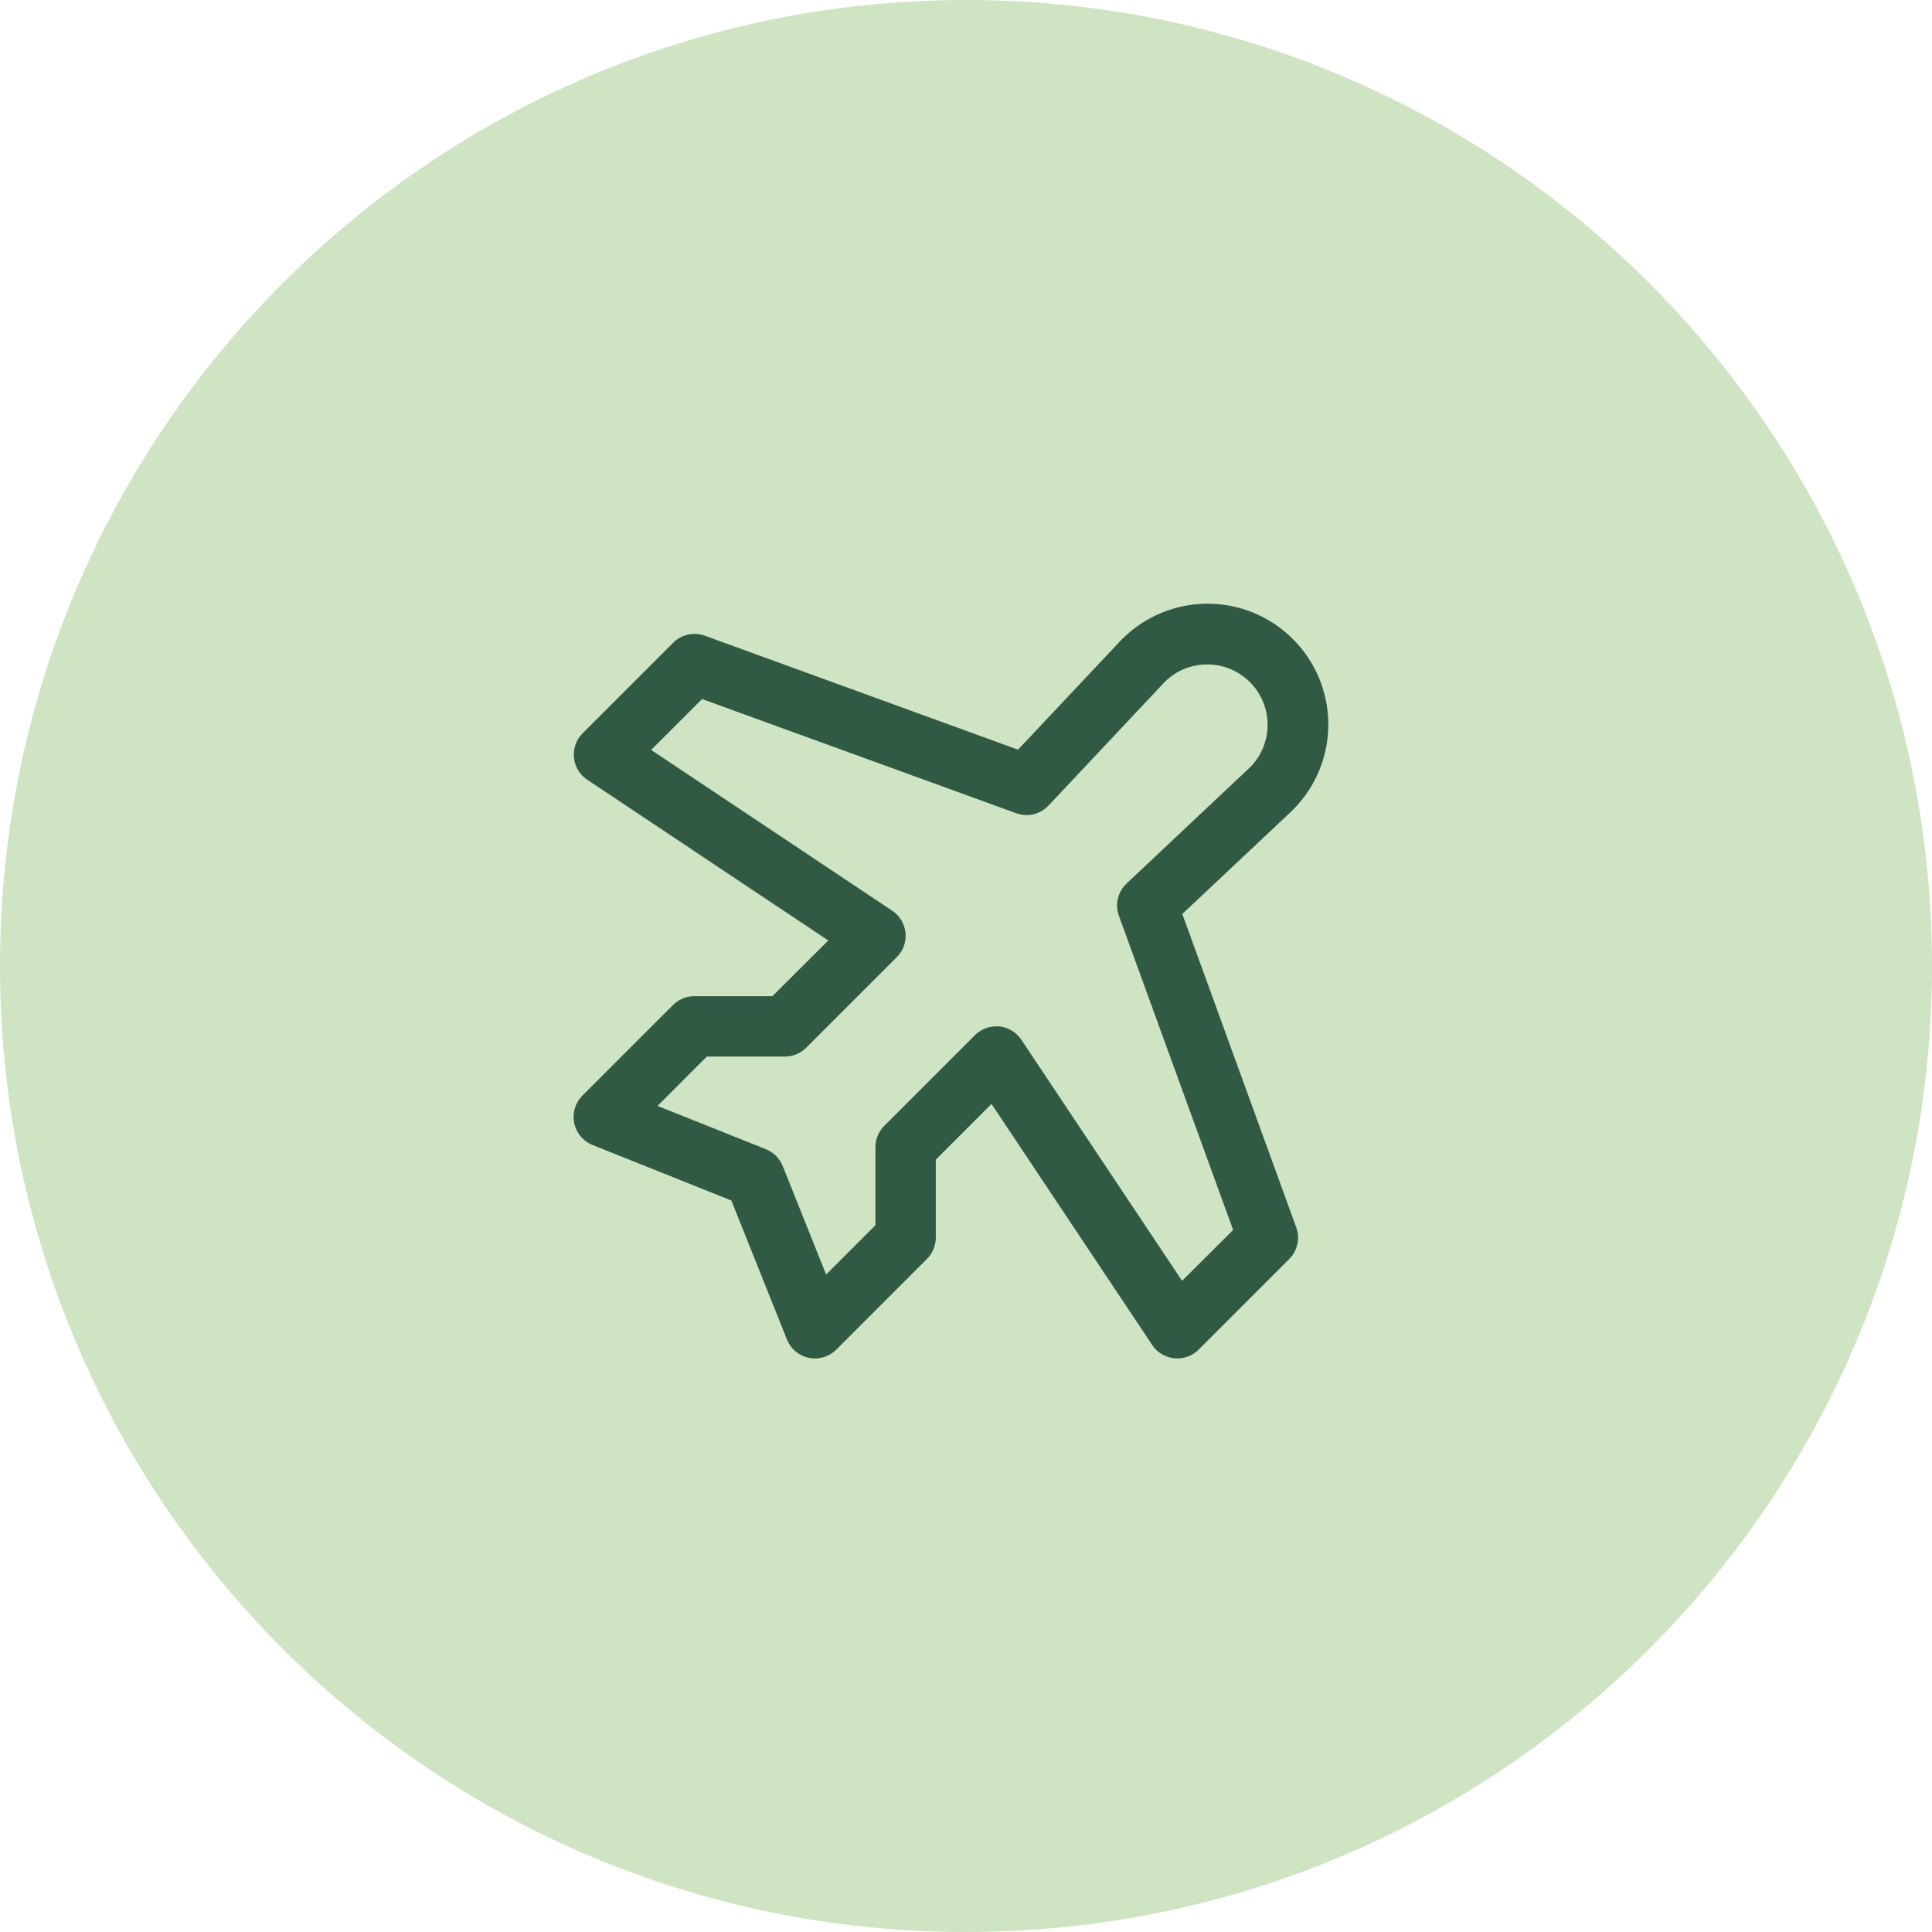
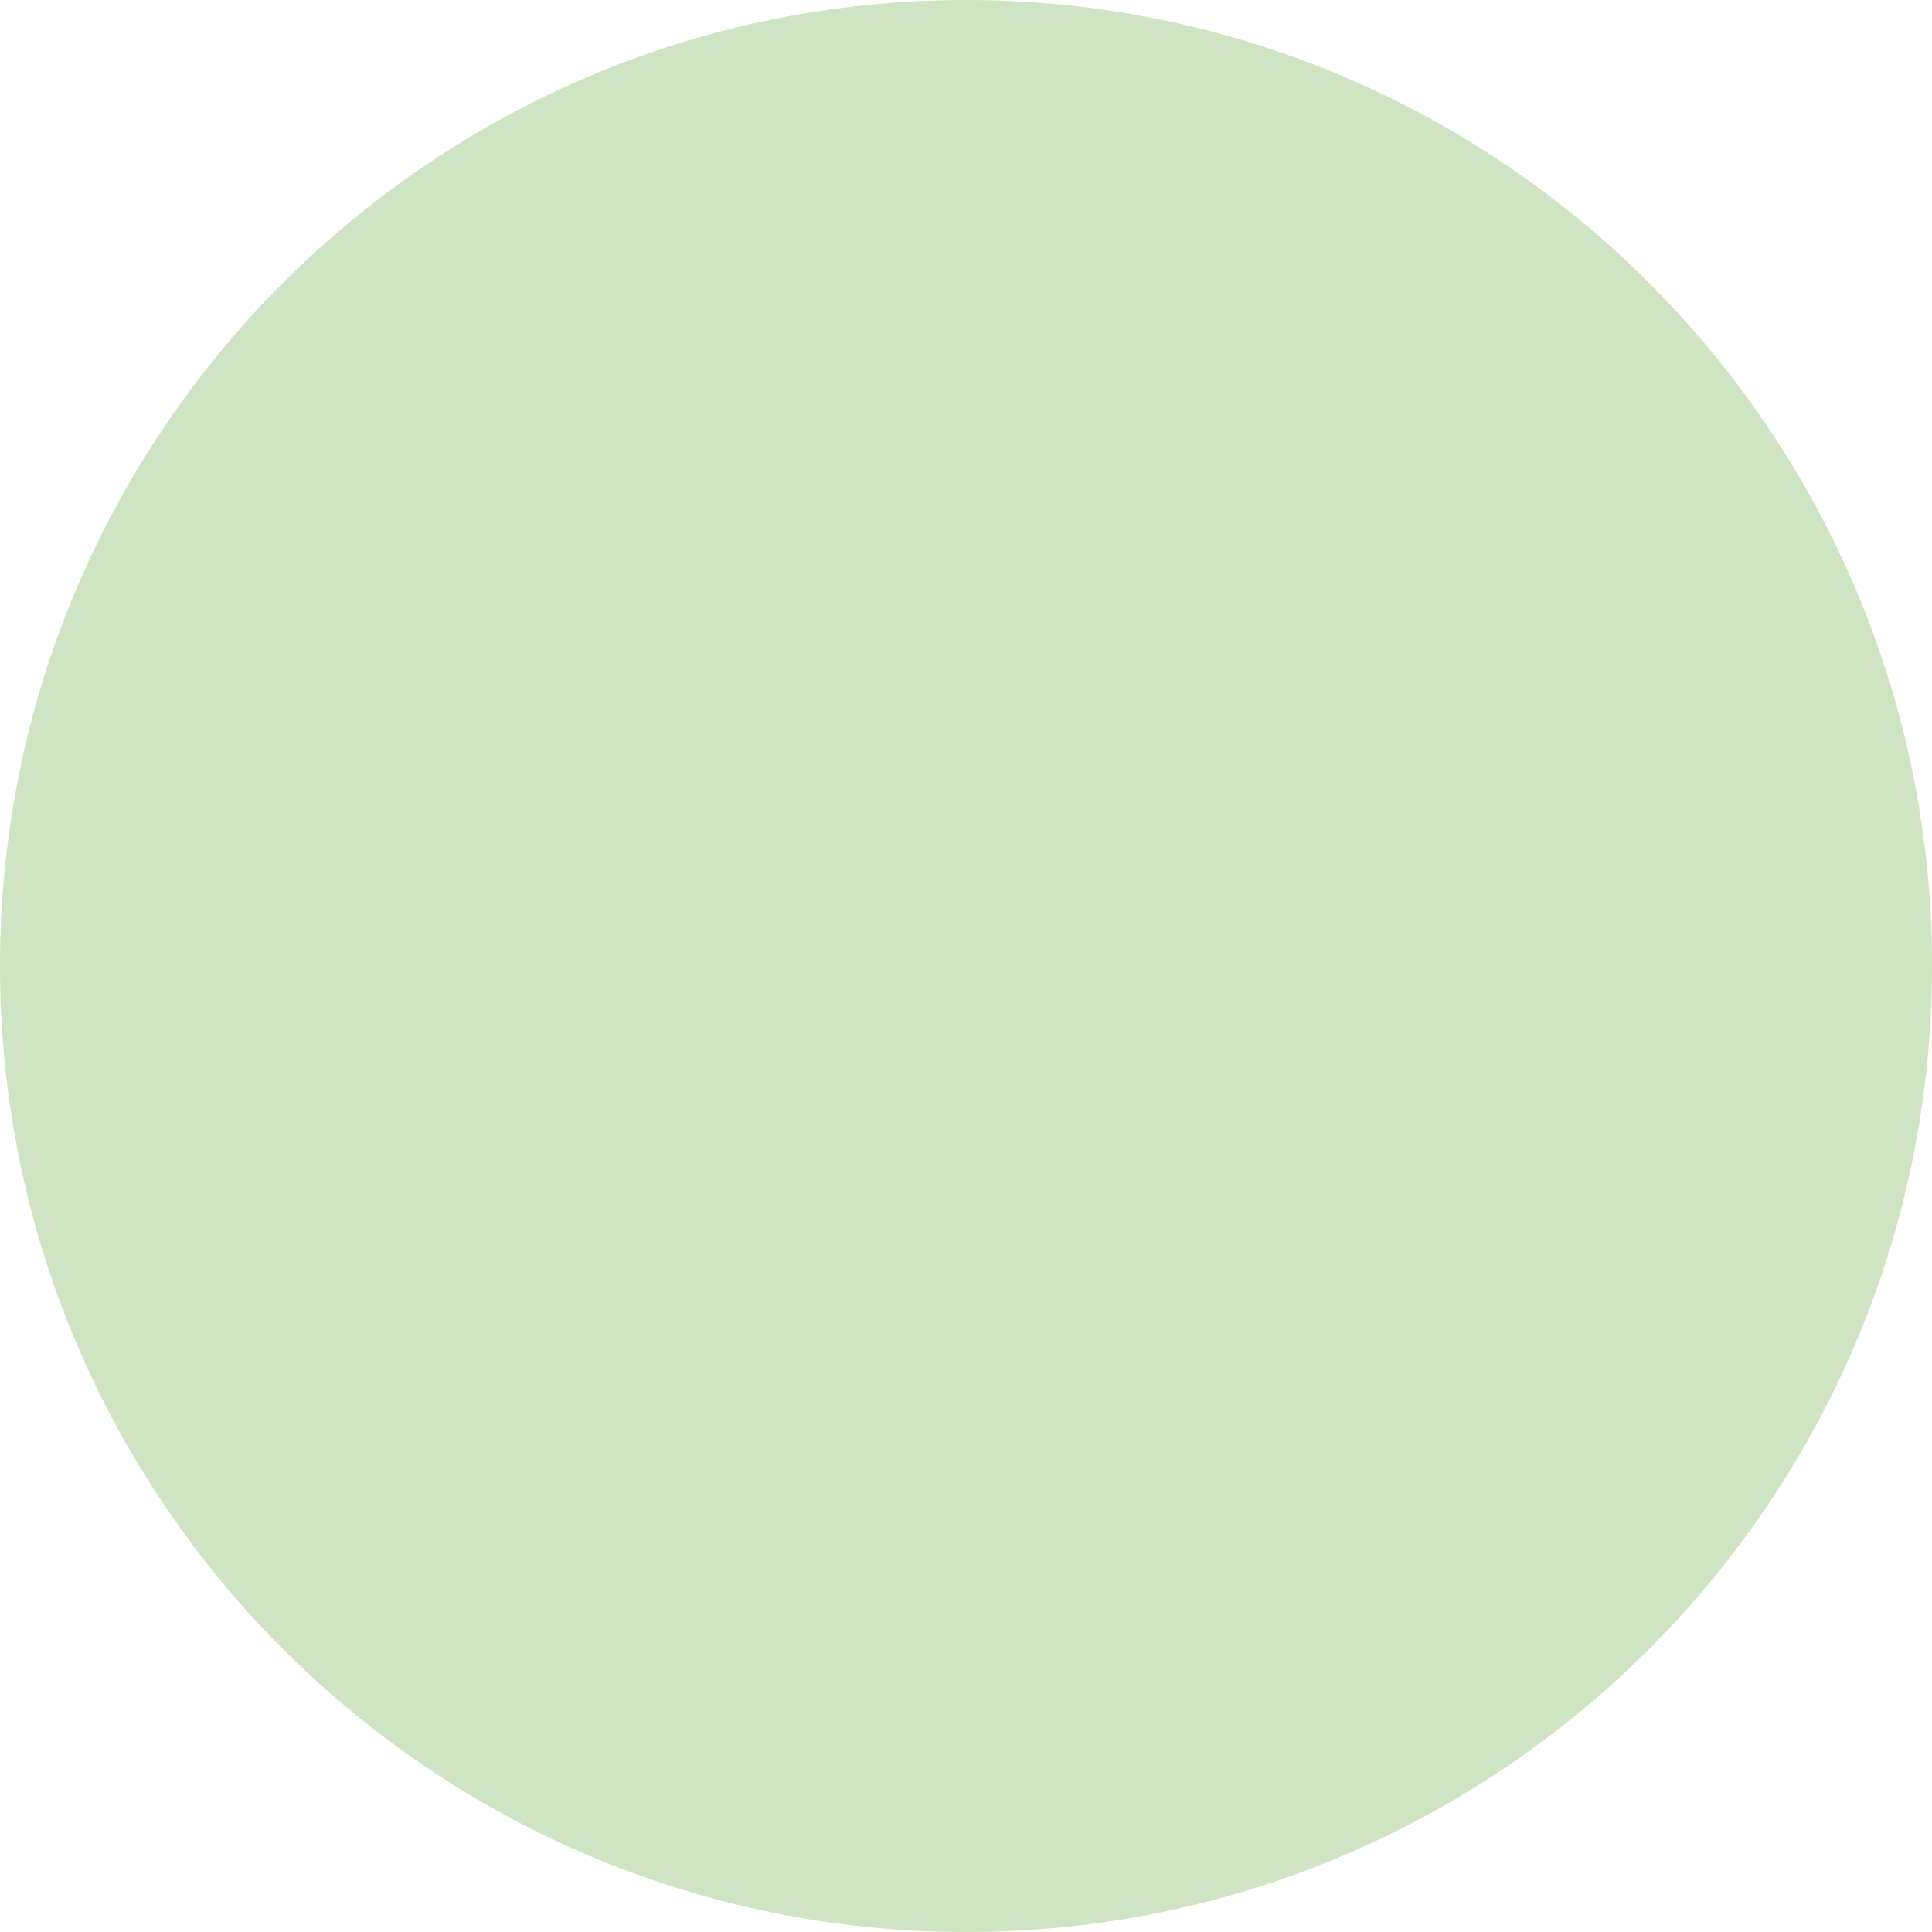
<svg xmlns="http://www.w3.org/2000/svg" width="56" height="56" viewBox="0 0 56 56" fill="none">
  <path d="M0 28C0 12.536 12.536 0 28 0C43.464 0 56 12.536 56 28C56 43.464 43.464 56 28 56C12.536 56 0 43.464 0 28Z" fill="#CFE4C3" />
-   <path d="M34.27 26.492L37.458 23.493L37.476 23.474C38.133 22.818 38.502 21.927 38.502 20.999C38.502 20.071 38.133 19.18 37.476 18.524C36.82 17.867 35.929 17.498 35.001 17.498C34.073 17.498 33.182 17.867 32.526 18.524C32.526 18.53 32.514 18.536 32.507 18.542L29.508 21.73L20.43 18.426C20.274 18.369 20.104 18.358 19.942 18.395C19.779 18.43 19.63 18.512 19.512 18.63L16.887 21.255C16.796 21.346 16.726 21.457 16.683 21.579C16.639 21.701 16.623 21.831 16.636 21.96C16.648 22.088 16.69 22.213 16.756 22.324C16.823 22.435 16.913 22.529 17.021 22.601L24.009 27.26L22.388 28.875H20.125C19.893 28.875 19.671 28.967 19.507 29.131L16.882 31.756C16.78 31.858 16.704 31.984 16.662 32.122C16.621 32.261 16.614 32.407 16.642 32.549C16.671 32.691 16.735 32.823 16.827 32.934C16.919 33.046 17.038 33.132 17.172 33.187L21.199 34.798L22.807 38.817L22.813 38.835C22.869 38.969 22.957 39.088 23.07 39.18C23.184 39.272 23.318 39.334 23.461 39.361C23.604 39.388 23.752 39.378 23.89 39.334C24.029 39.289 24.154 39.21 24.255 39.105L26.866 36.493C26.948 36.412 27.012 36.316 27.057 36.21C27.101 36.104 27.125 35.99 27.125 35.875V33.612L28.739 31.998L33.398 38.986C33.469 39.093 33.564 39.184 33.675 39.25C33.786 39.317 33.91 39.358 34.039 39.371C34.168 39.384 34.298 39.368 34.42 39.324C34.542 39.281 34.653 39.211 34.744 39.119L37.369 36.494C37.487 36.376 37.568 36.227 37.605 36.065C37.641 35.902 37.629 35.733 37.572 35.576L34.27 26.492ZM34.263 37.126L29.605 30.139C29.533 30.031 29.439 29.94 29.327 29.872C29.216 29.805 29.092 29.763 28.962 29.75C28.933 29.75 28.904 29.75 28.876 29.75C28.761 29.75 28.647 29.773 28.541 29.817C28.435 29.861 28.338 29.926 28.257 30.007L25.632 32.632C25.468 32.796 25.375 33.018 25.375 33.25V35.513L23.945 36.943L22.688 33.797C22.644 33.688 22.578 33.589 22.495 33.505C22.412 33.422 22.312 33.356 22.203 33.312L19.06 32.055L20.488 30.625H22.75C22.865 30.625 22.979 30.603 23.085 30.559C23.191 30.515 23.288 30.45 23.369 30.369L25.994 27.744C26.086 27.652 26.156 27.542 26.2 27.42C26.243 27.298 26.259 27.168 26.247 27.039C26.234 26.91 26.192 26.785 26.126 26.674C26.059 26.563 25.968 26.468 25.861 26.397L18.874 21.737L20.35 20.262L29.453 23.571C29.613 23.63 29.787 23.641 29.953 23.602C30.12 23.563 30.271 23.477 30.389 23.353L33.773 19.753C34.103 19.433 34.545 19.255 35.005 19.259C35.465 19.262 35.904 19.447 36.23 19.772C36.554 20.097 36.739 20.537 36.742 20.996C36.745 21.456 36.567 21.899 36.247 22.228L32.652 25.611C32.528 25.729 32.441 25.88 32.402 26.047C32.363 26.213 32.374 26.387 32.433 26.547L35.743 35.65L34.263 37.126Z" fill="#315A45" />
</svg>